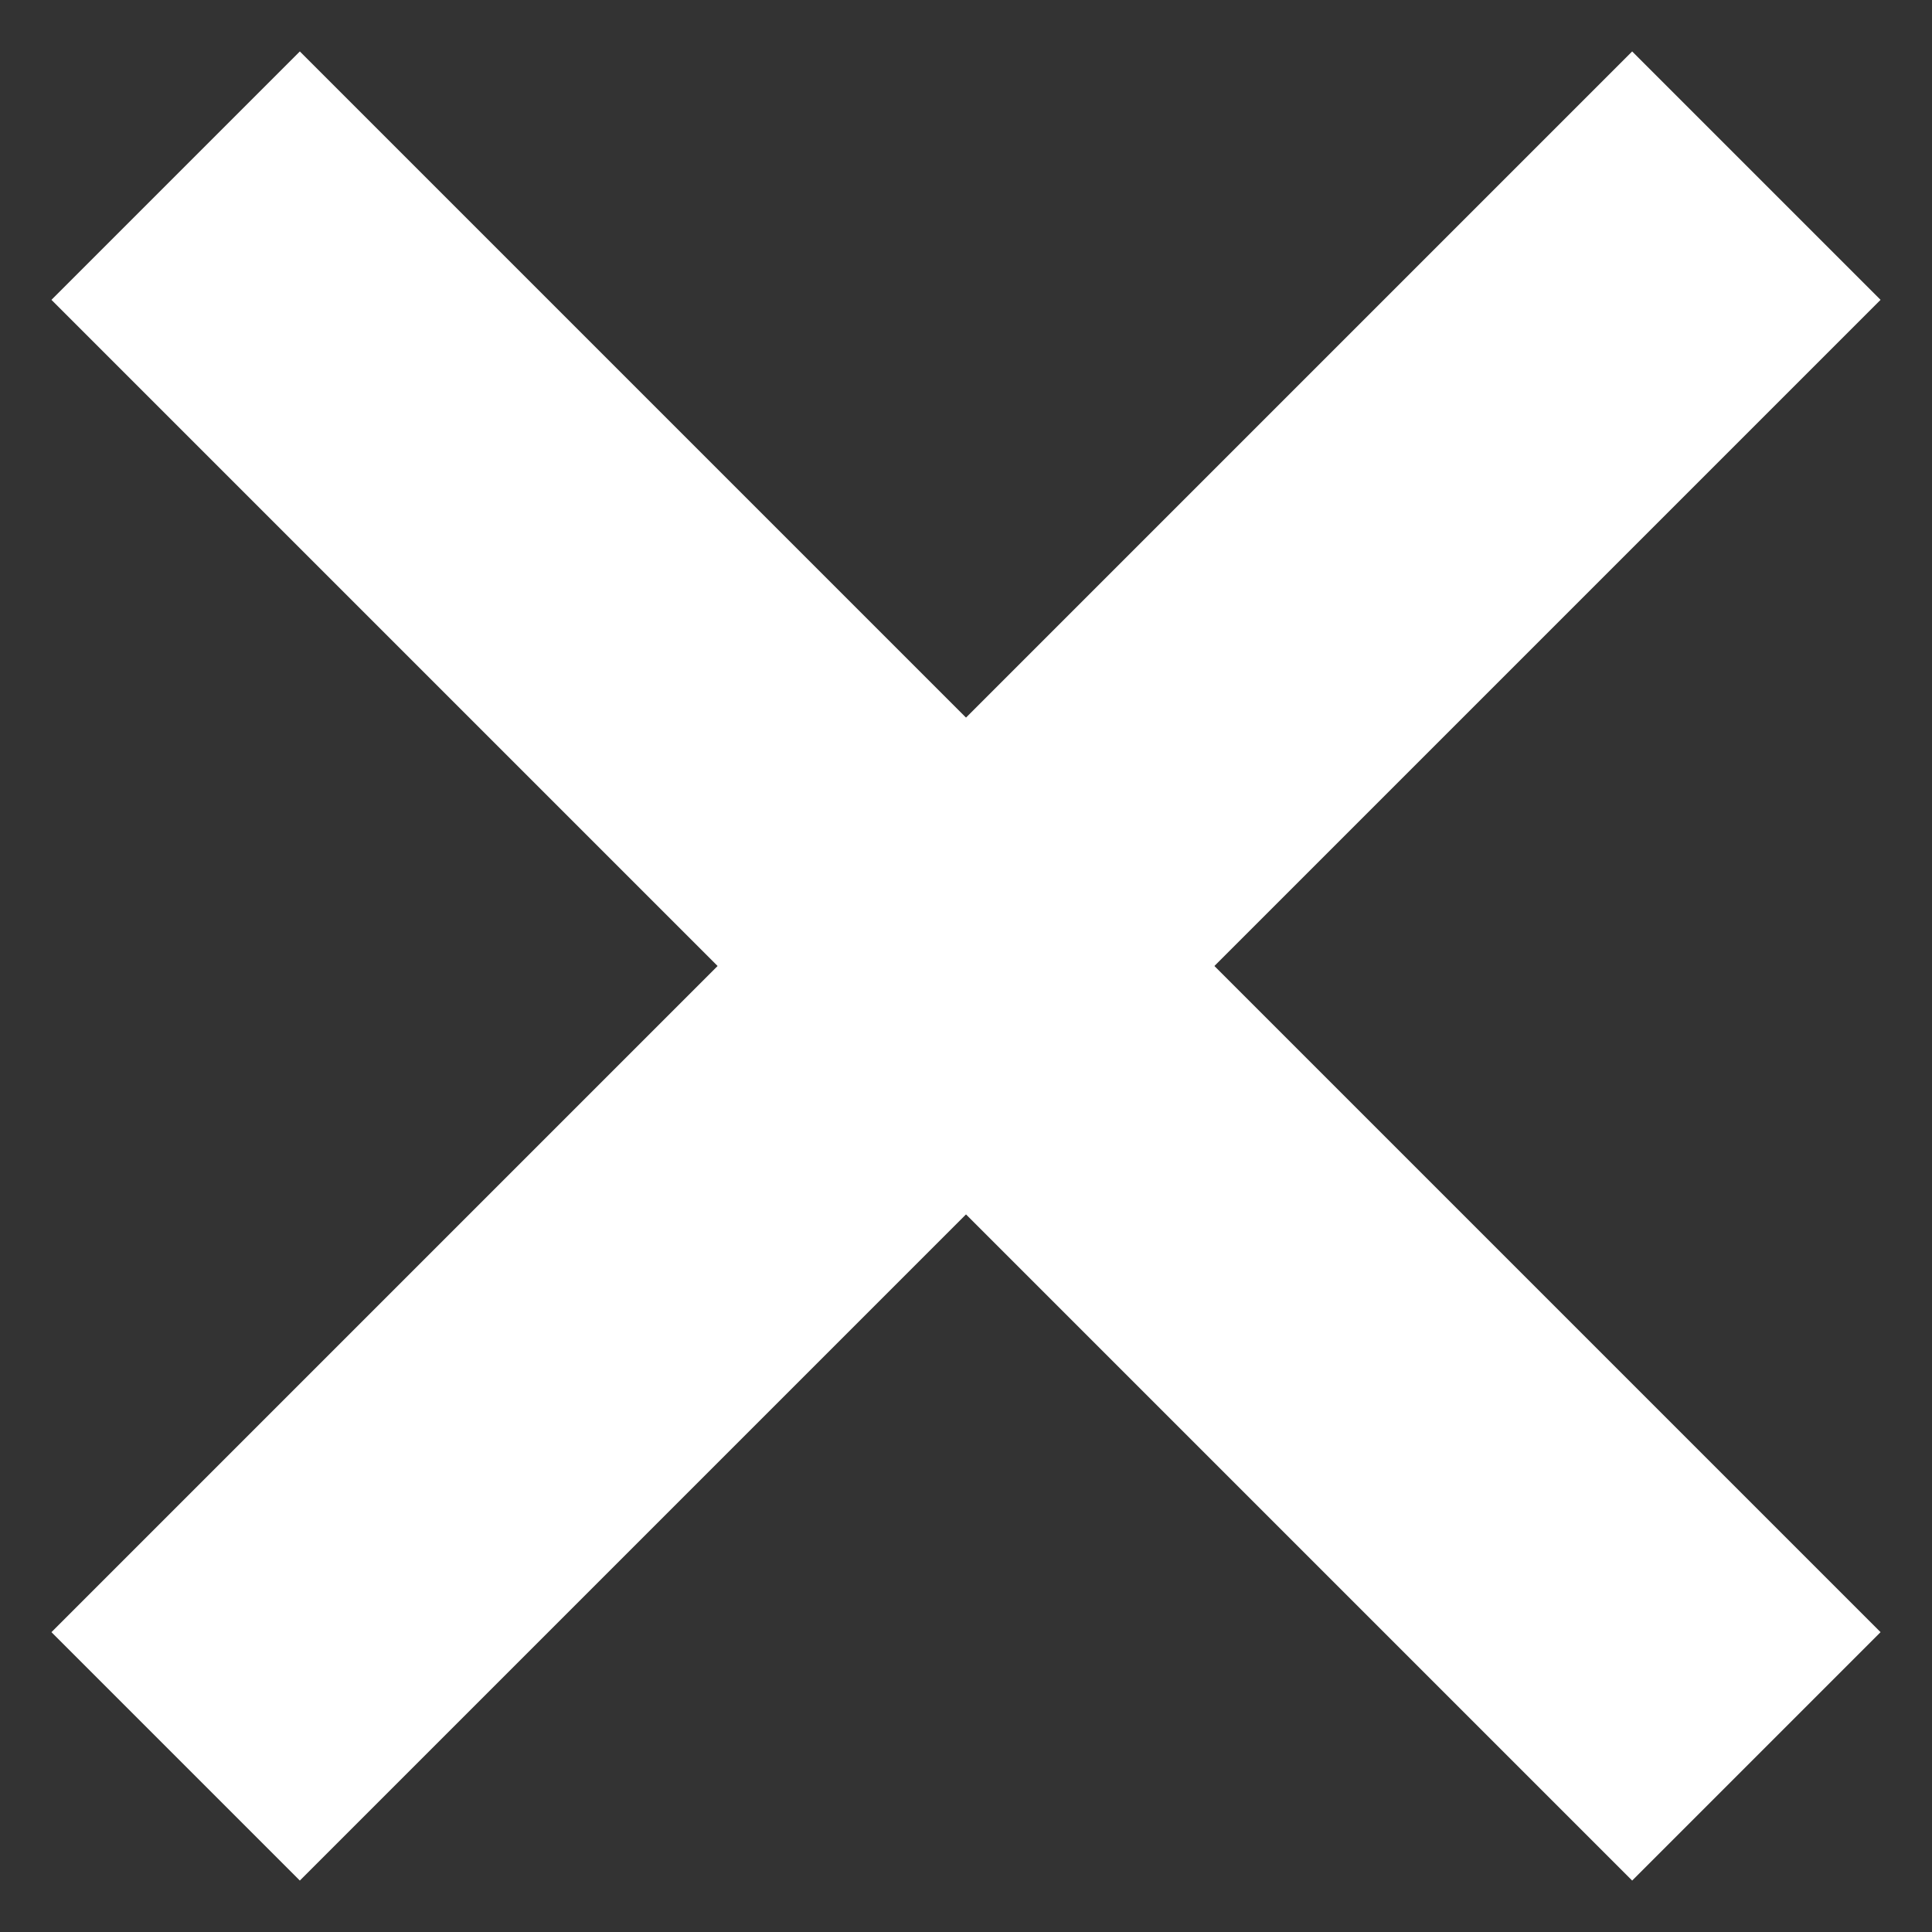
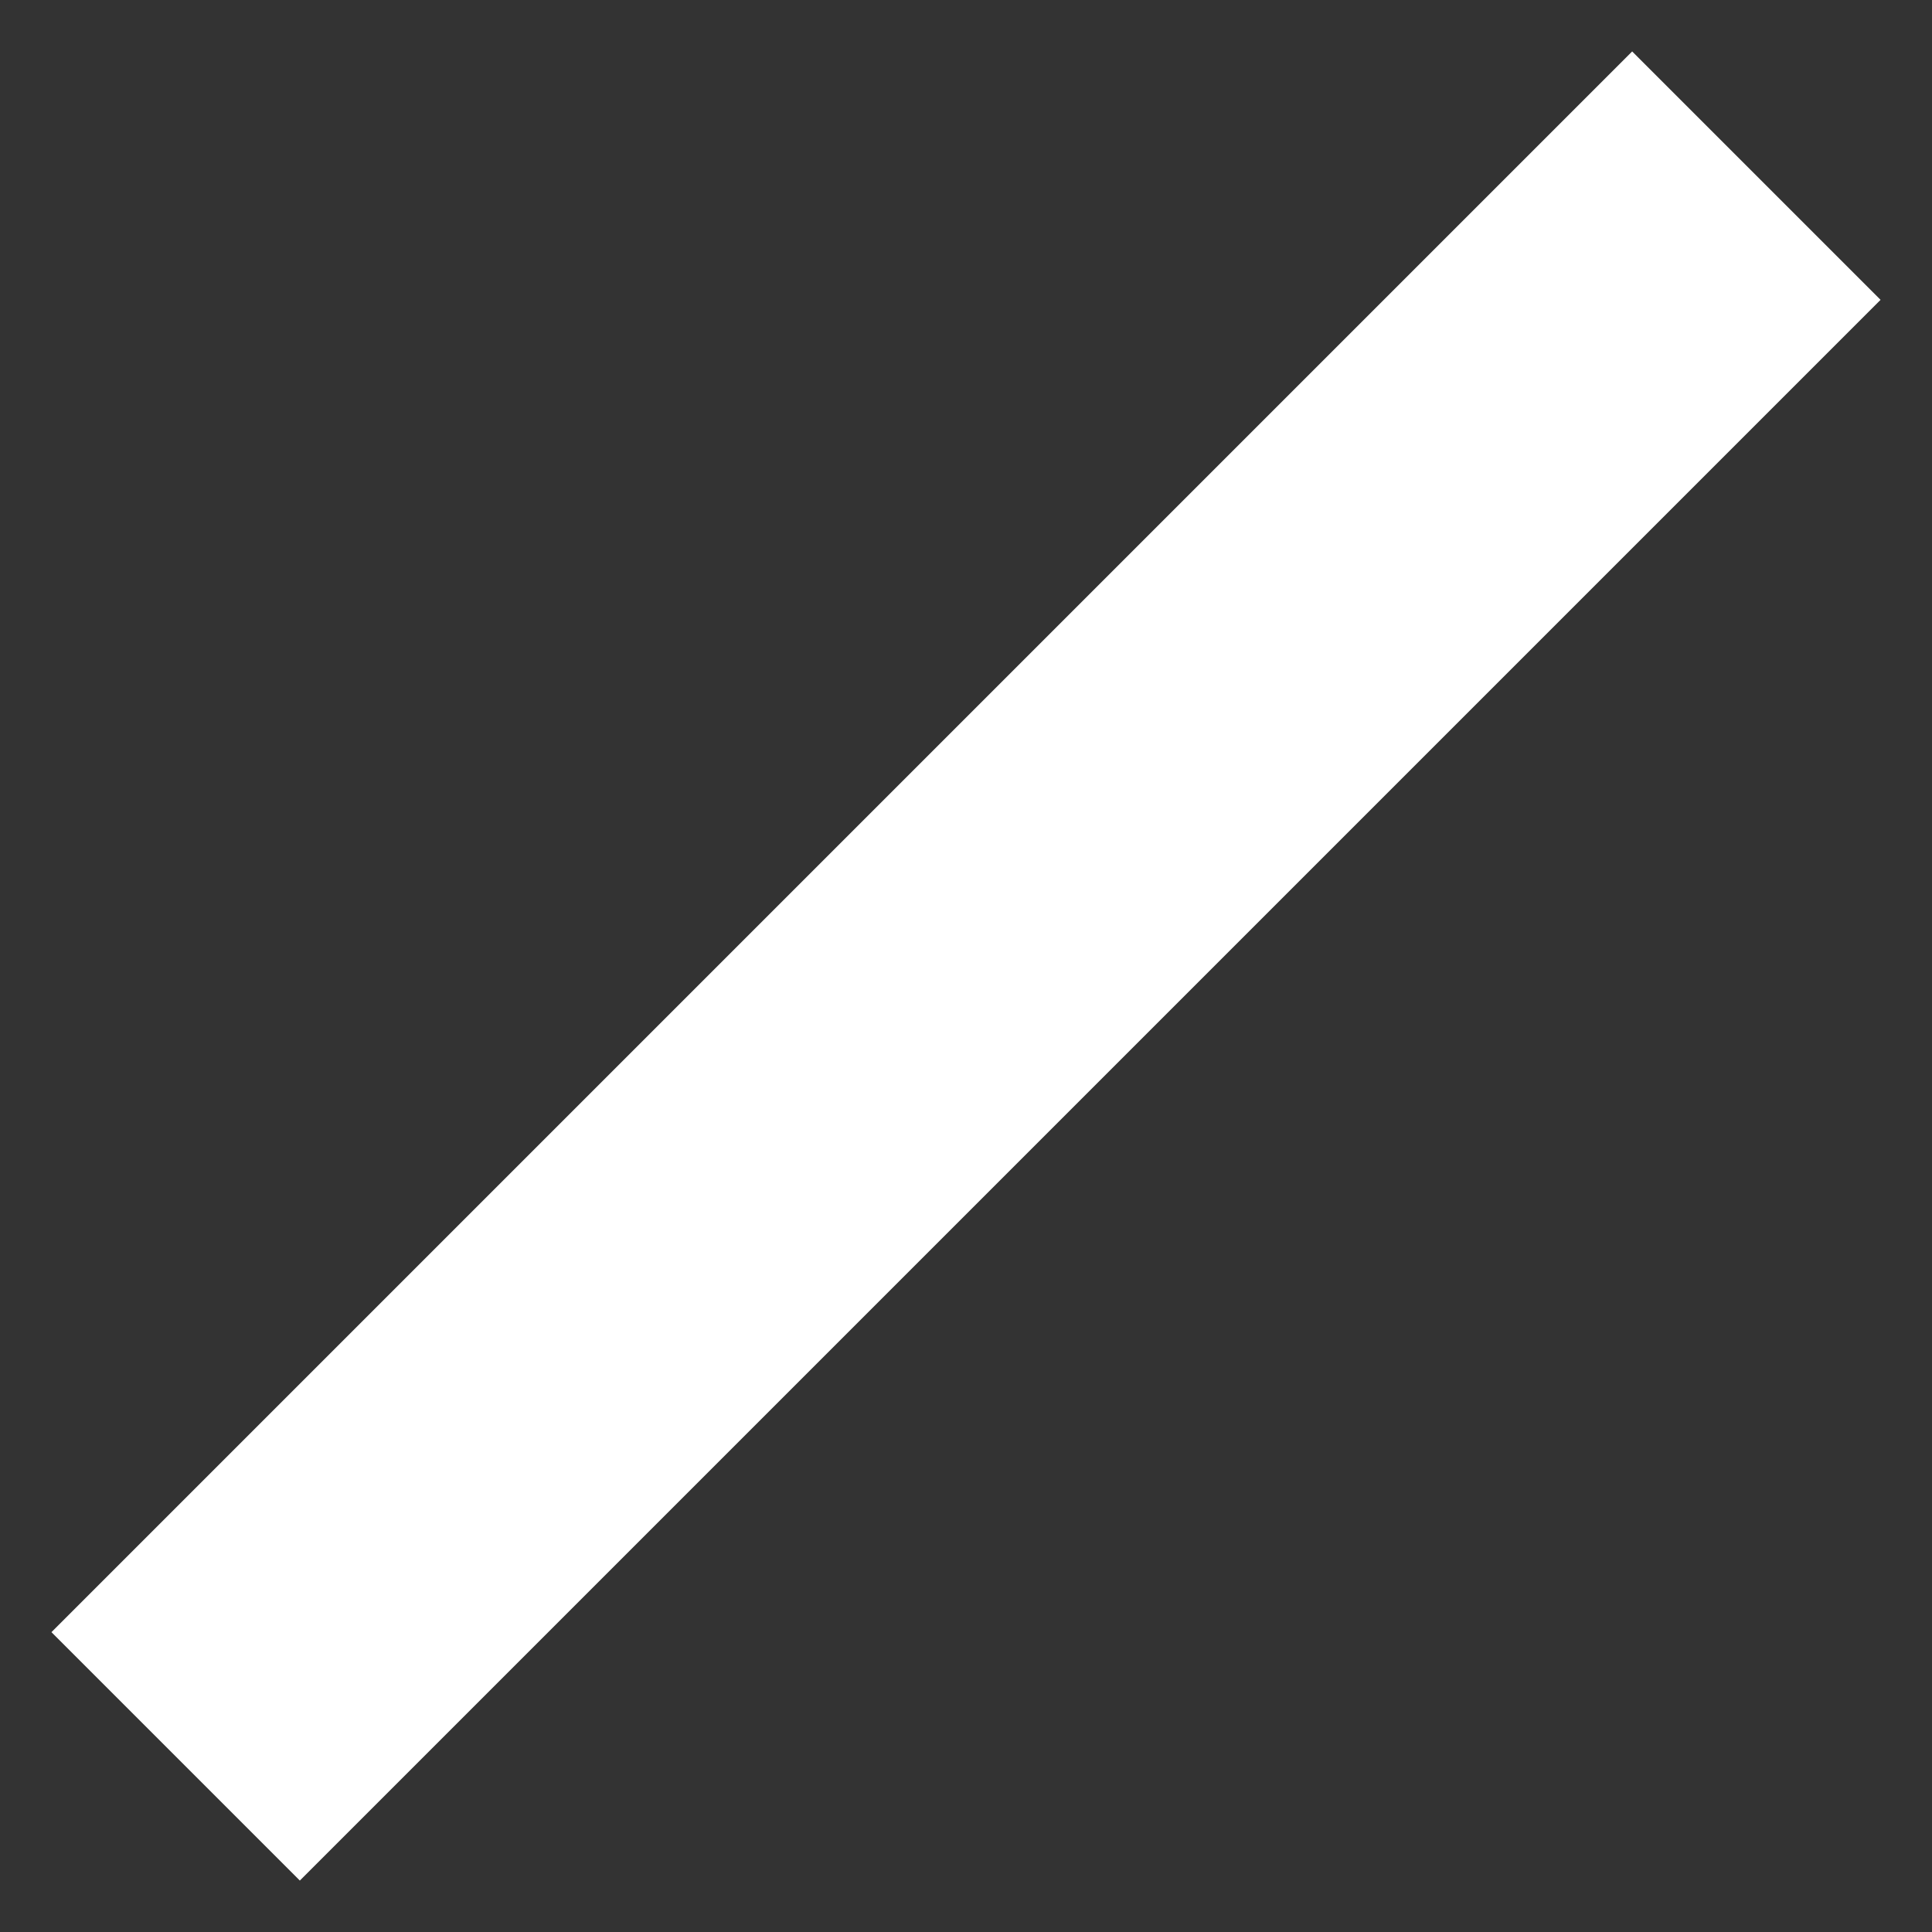
<svg xmlns="http://www.w3.org/2000/svg" width="11px" height="11px" viewBox="0 0 11 11" version="1.1">
  <rect x="0" y="0" width="11" height="11" fill="#333333" stroke="none" />
  <title>Arrow</title>
  <g id="Page-1" stroke="none" stroke-width="1" fill="none" fill-rule="evenodd">
    <g id="Kontakt" transform="translate(-1843, -45)" stroke="#FFFFFF" stroke-width="2">
      <g id="Header" transform="translate(40, 23)">
        <g id="Button" transform="translate(1710, 0)">
          <g id="Arrow" transform="translate(98.5, 27.5) rotate(-270) translate(-98.5, -27.5) translate(94, 23)">
-             <line x1="9" y1="2.0780022e-12" x2="3.74409115e-12" y2="9" id="Path-3" />
            <line x1="9" y1="9" x2="0" y2="2.59012798e-13" id="Path-3" />
          </g>
        </g>
      </g>
    </g>
  </g>
</svg>